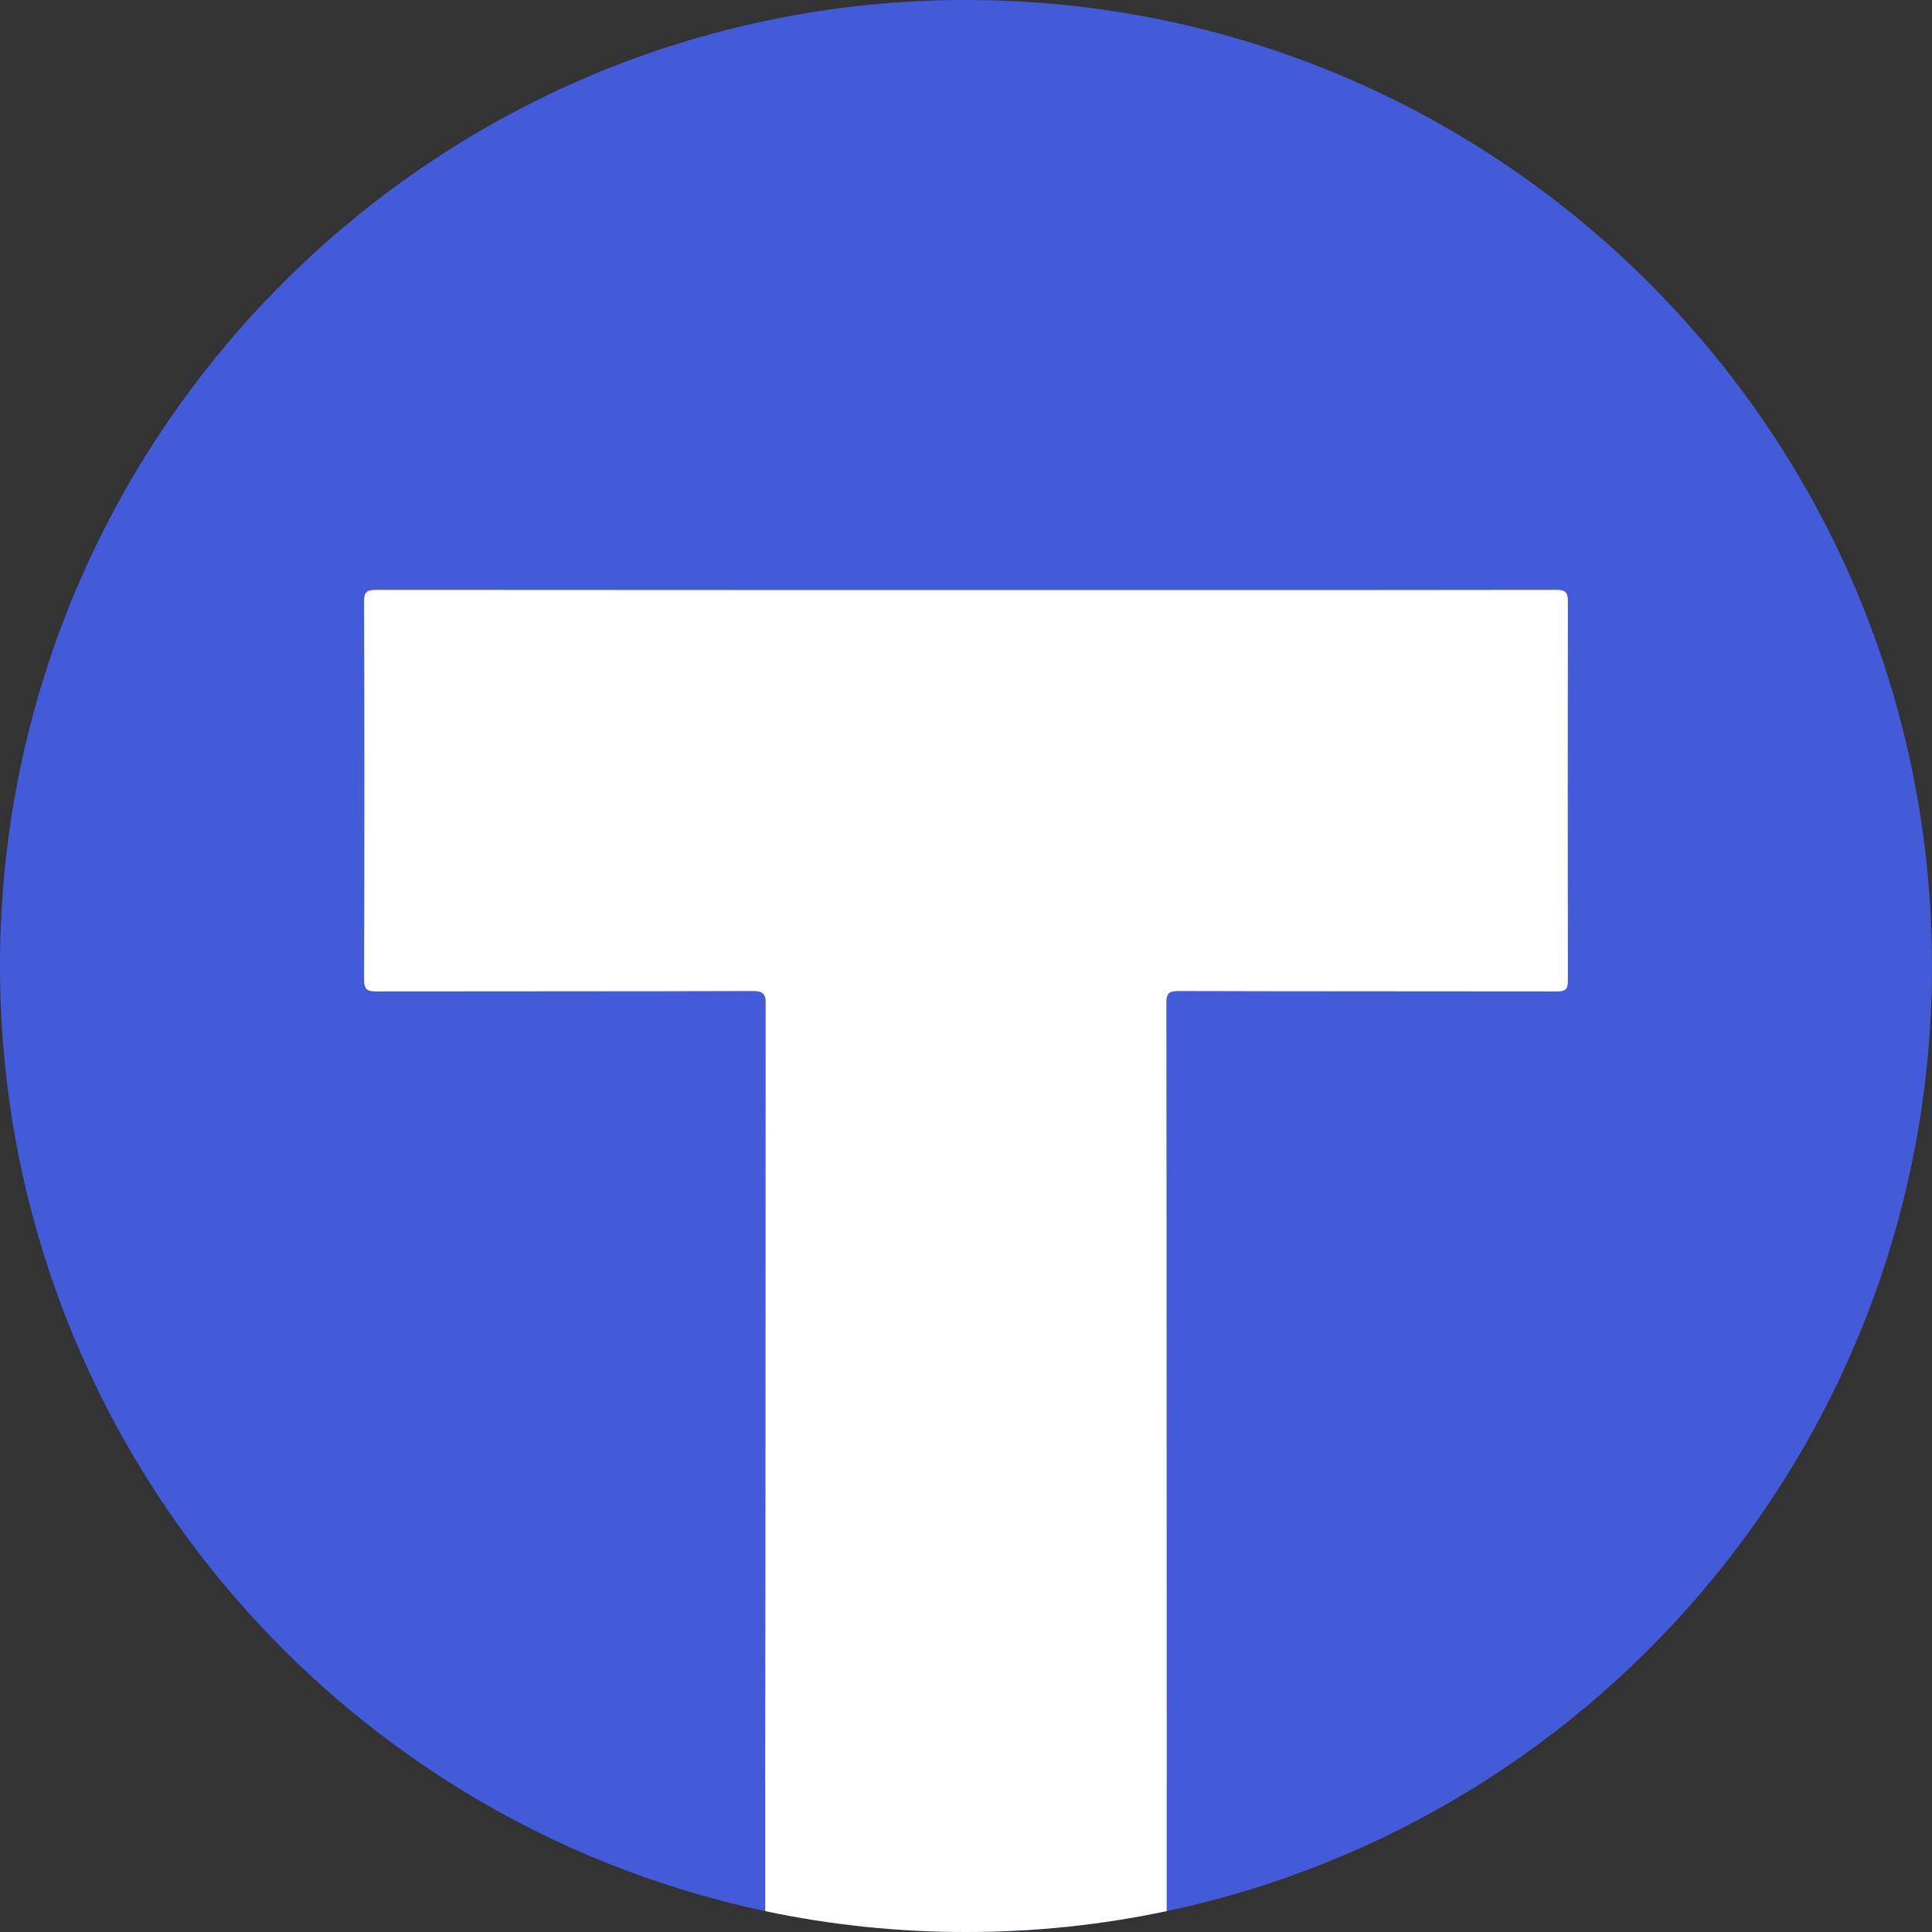
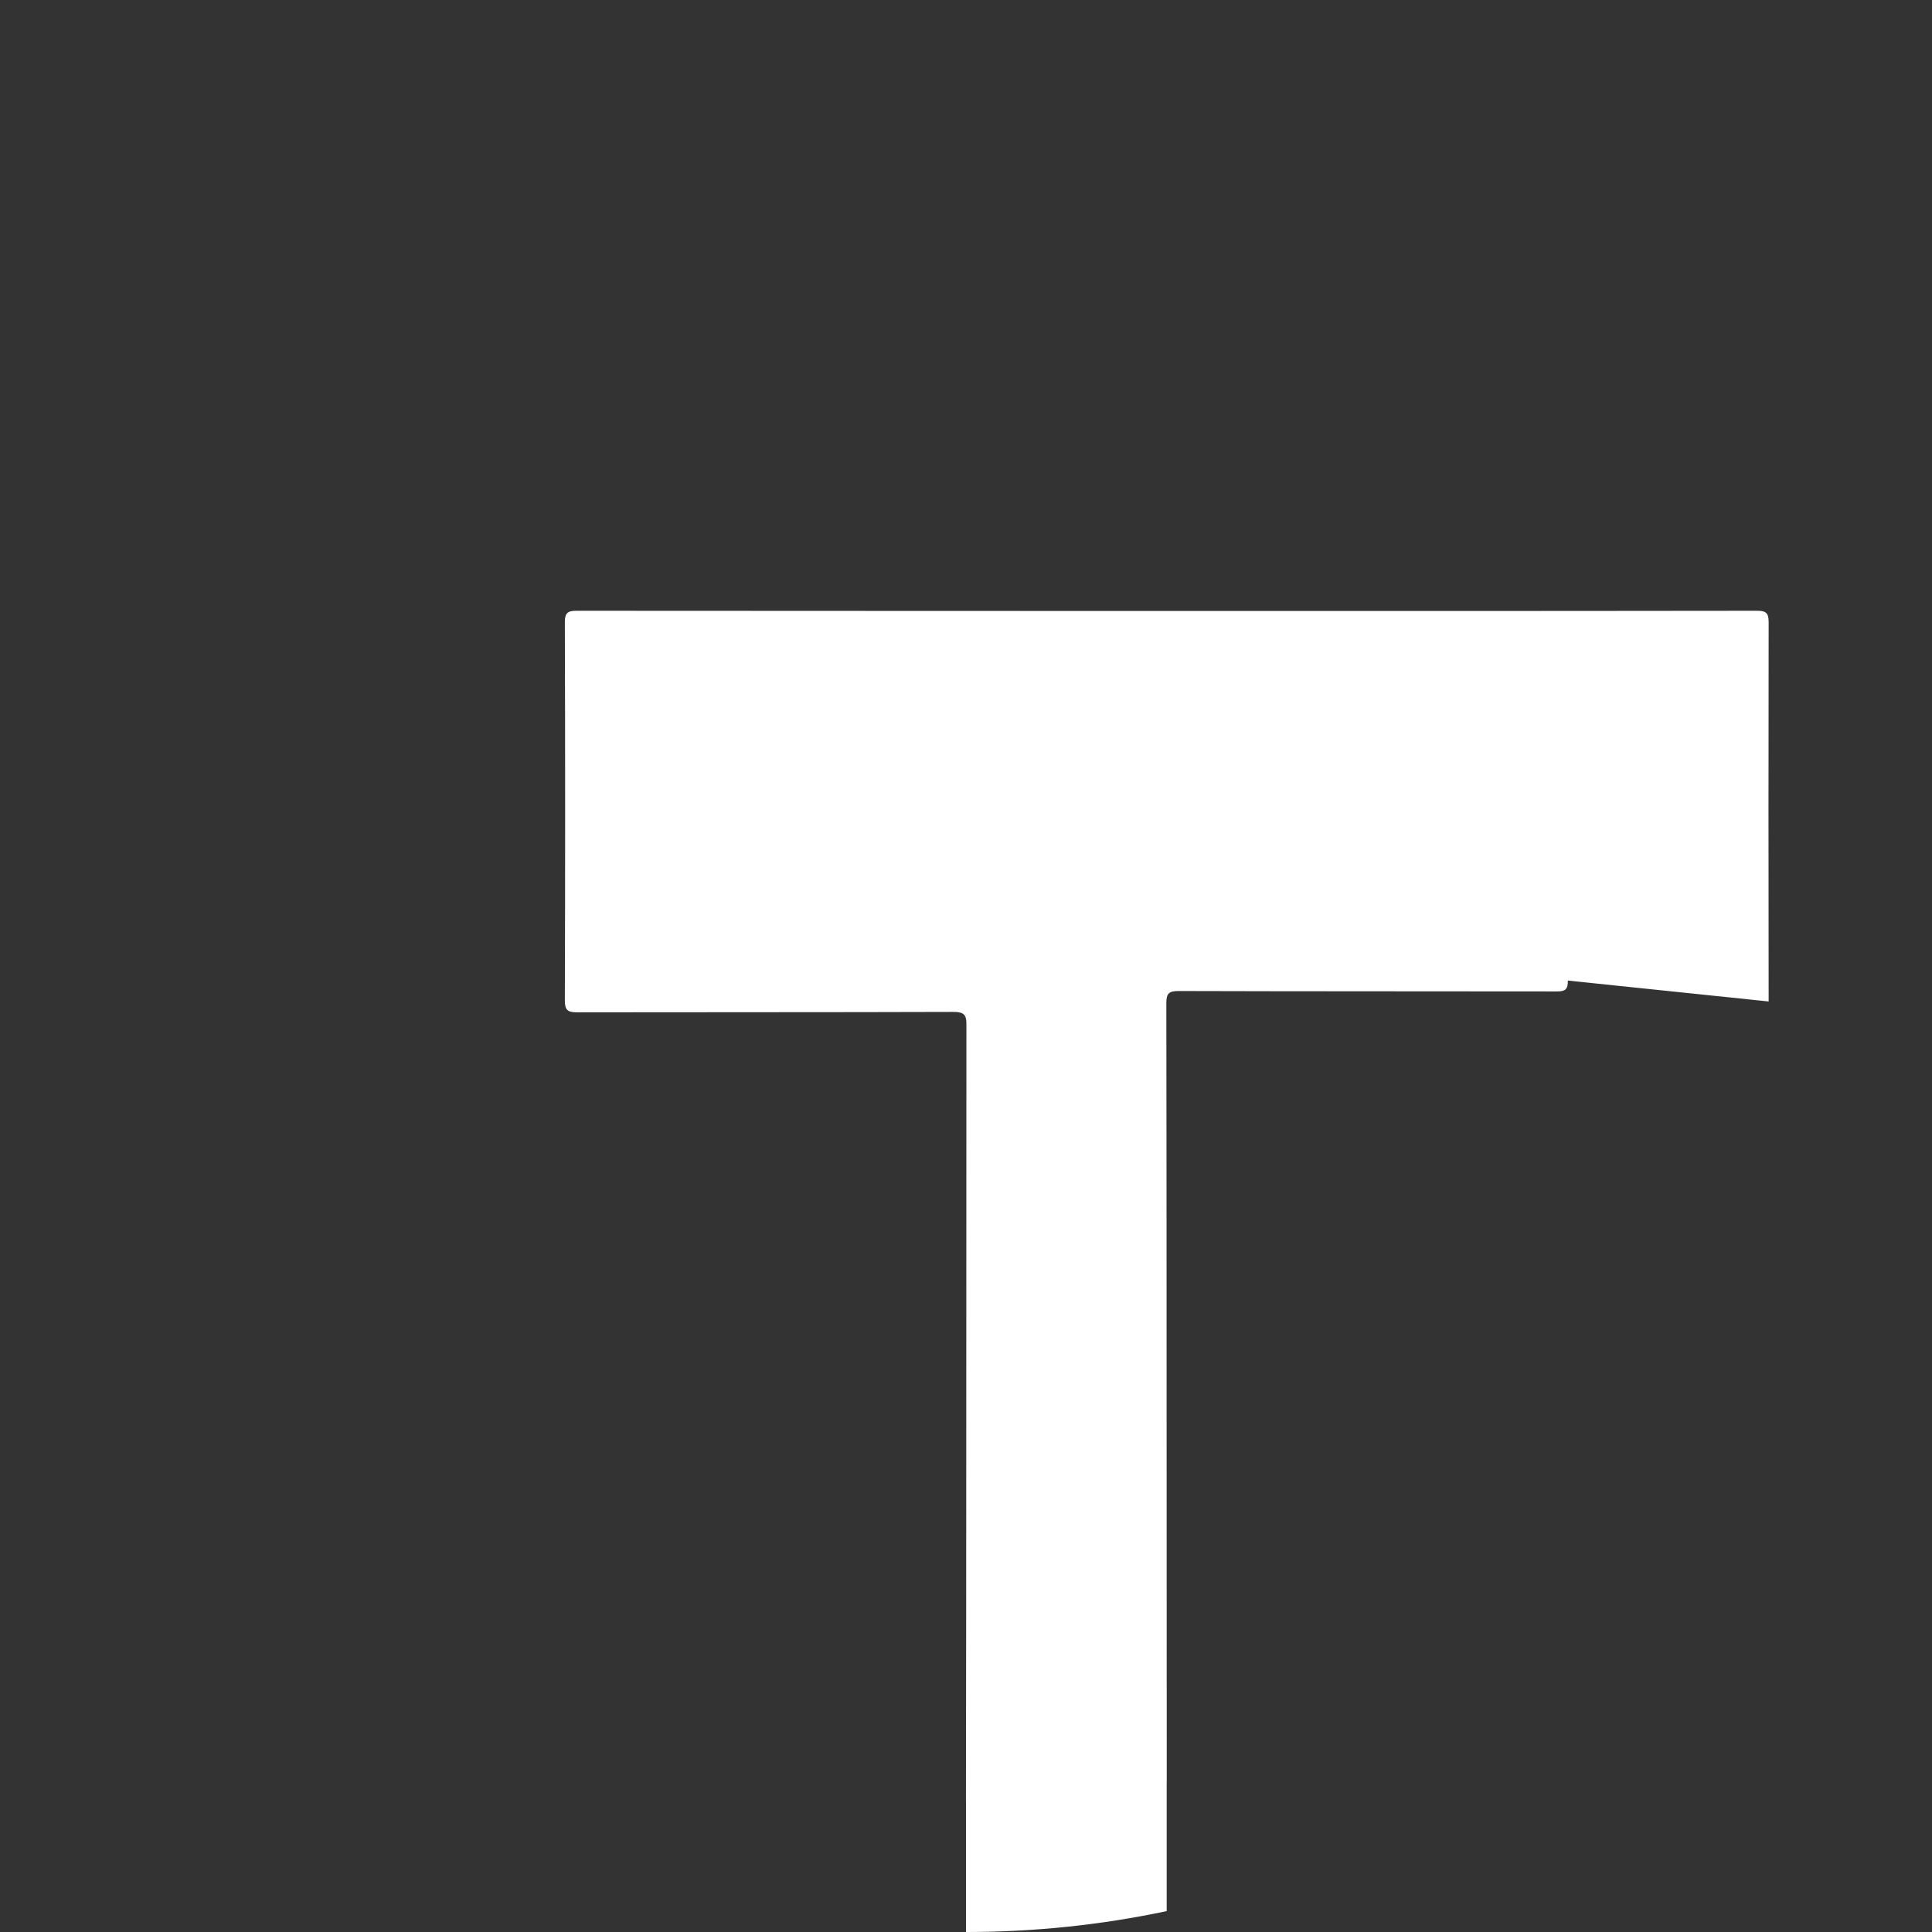
<svg xmlns="http://www.w3.org/2000/svg" data-bbox="0 0 379.08 379.08" viewBox="0 0 379.08 379.08" data-type="color">
  <rect x="0" y="0" width="379.08" height="379.08" fill="#333333" stroke="none" />
  <g>
-     <path d="M379.08 189.54c0 91.18-64.38 167.32-150.16 185.44-12.7 2.69-25.88 4.1-39.38 4.1s-26.68-1.41-39.39-4.1C64.37 356.85 0 280.71 0 189.54 0 84.86 84.86 0 189.54 0s189.54 84.86 189.54 189.54" fill="#435bd8" data-color="1" />
-     <path d="M307.64 192.4c0 1.76-.53 2.13-2.17 2.13-24.76-.04-49.48 0-74.2-.08-1.84 0-2.42.41-2.42 2.33.08 50.92.04 101.83.08 152.7 0 .07-.01.13-.01.2v25.3c-12.7 2.69-25.88 4.1-39.38 4.1s-26.68-1.41-39.39-4.1v-25.32c0-.06-.01-.11-.01-.18.09-50.83.05-101.66.09-152.49.04-2.09-.58-2.54-2.59-2.54-24.59.08-49.19.04-73.78.08-1.85 0-2.42-.41-2.42-2.34.08-24.76.08-49.48 0-74.2 0-1.84.57-2.25 2.29-2.25 51.82.04 103.59.04 155.57.04 25.5 0 50.79 0 76.04-.04 1.77 0 2.3.41 2.3 2.25-.04 24.81-.04 49.61 0 74.41" fill="#ffffff" data-color="2" />
+     <path d="M307.64 192.4c0 1.76-.53 2.13-2.17 2.13-24.76-.04-49.48 0-74.2-.08-1.84 0-2.42.41-2.42 2.33.08 50.92.04 101.83.08 152.7 0 .07-.01.13-.01.2v25.3c-12.7 2.69-25.88 4.1-39.38 4.1v-25.32c0-.06-.01-.11-.01-.18.09-50.83.05-101.66.09-152.49.04-2.09-.58-2.54-2.59-2.54-24.59.08-49.19.04-73.78.08-1.85 0-2.42-.41-2.42-2.34.08-24.76.08-49.48 0-74.2 0-1.84.57-2.25 2.29-2.25 51.82.04 103.59.04 155.57.04 25.5 0 50.79 0 76.04-.04 1.77 0 2.3.41 2.3 2.25-.04 24.81-.04 49.61 0 74.41" fill="#ffffff" data-color="2" />
  </g>
</svg>